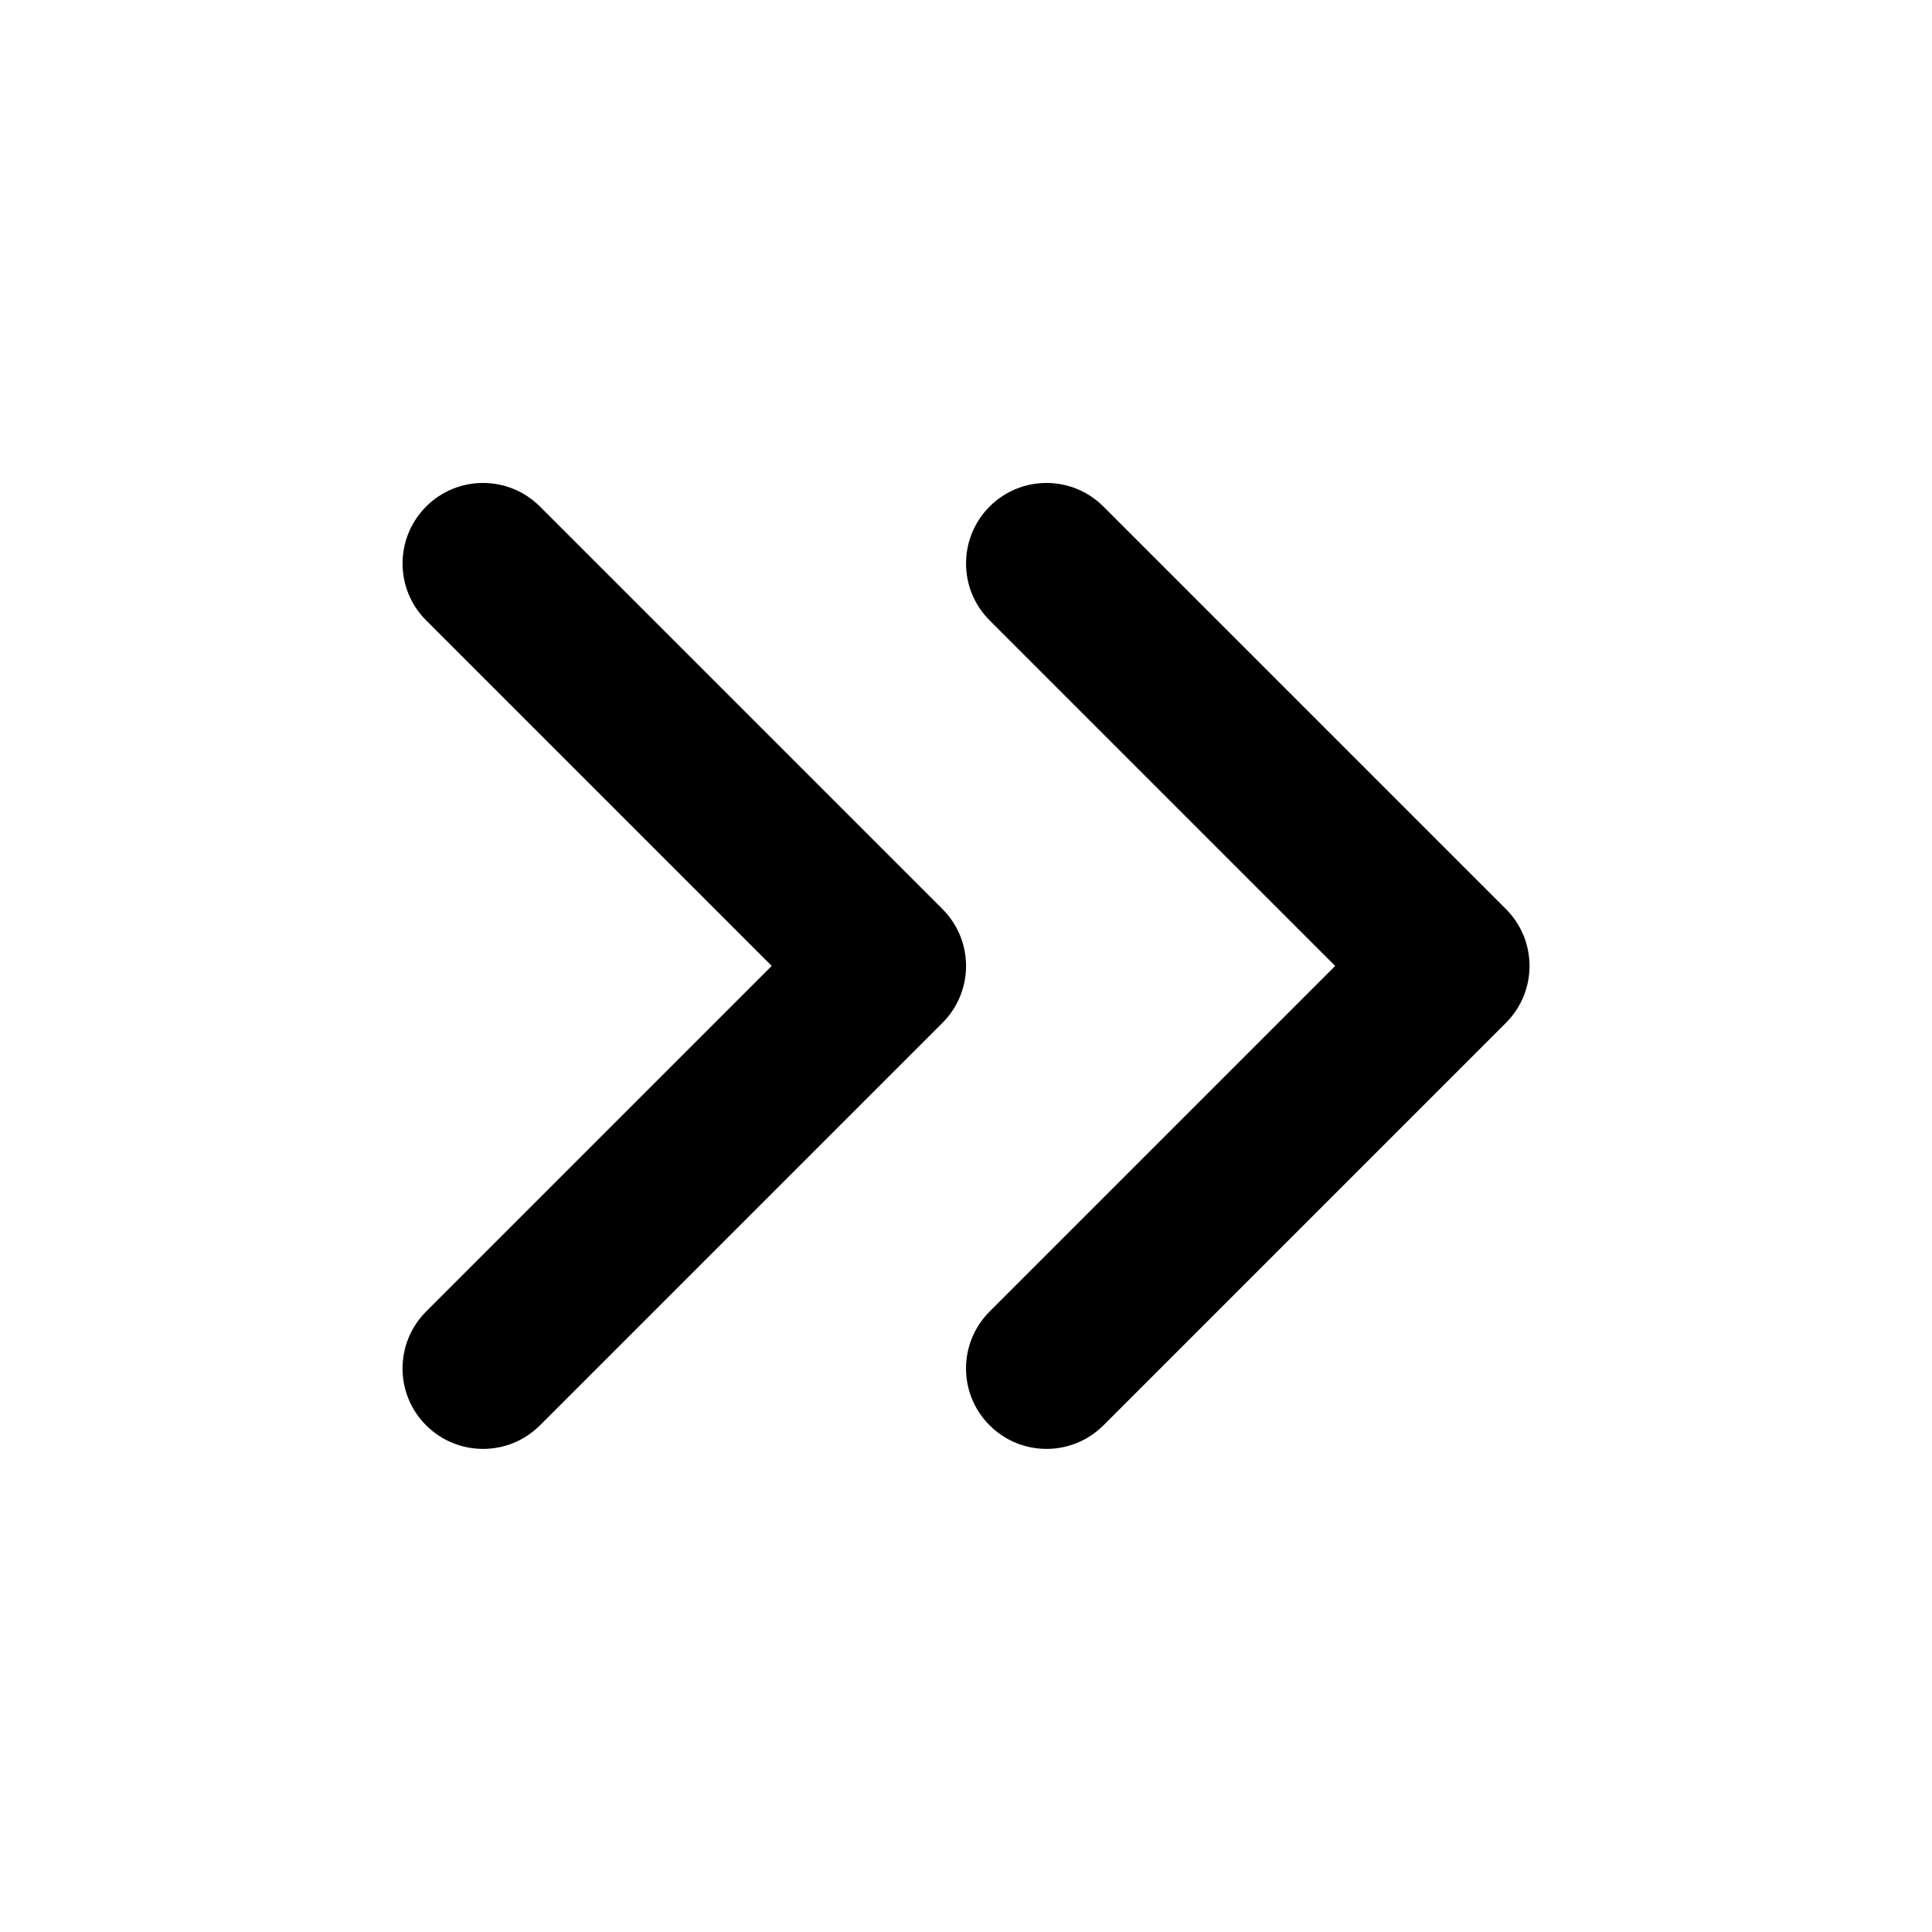
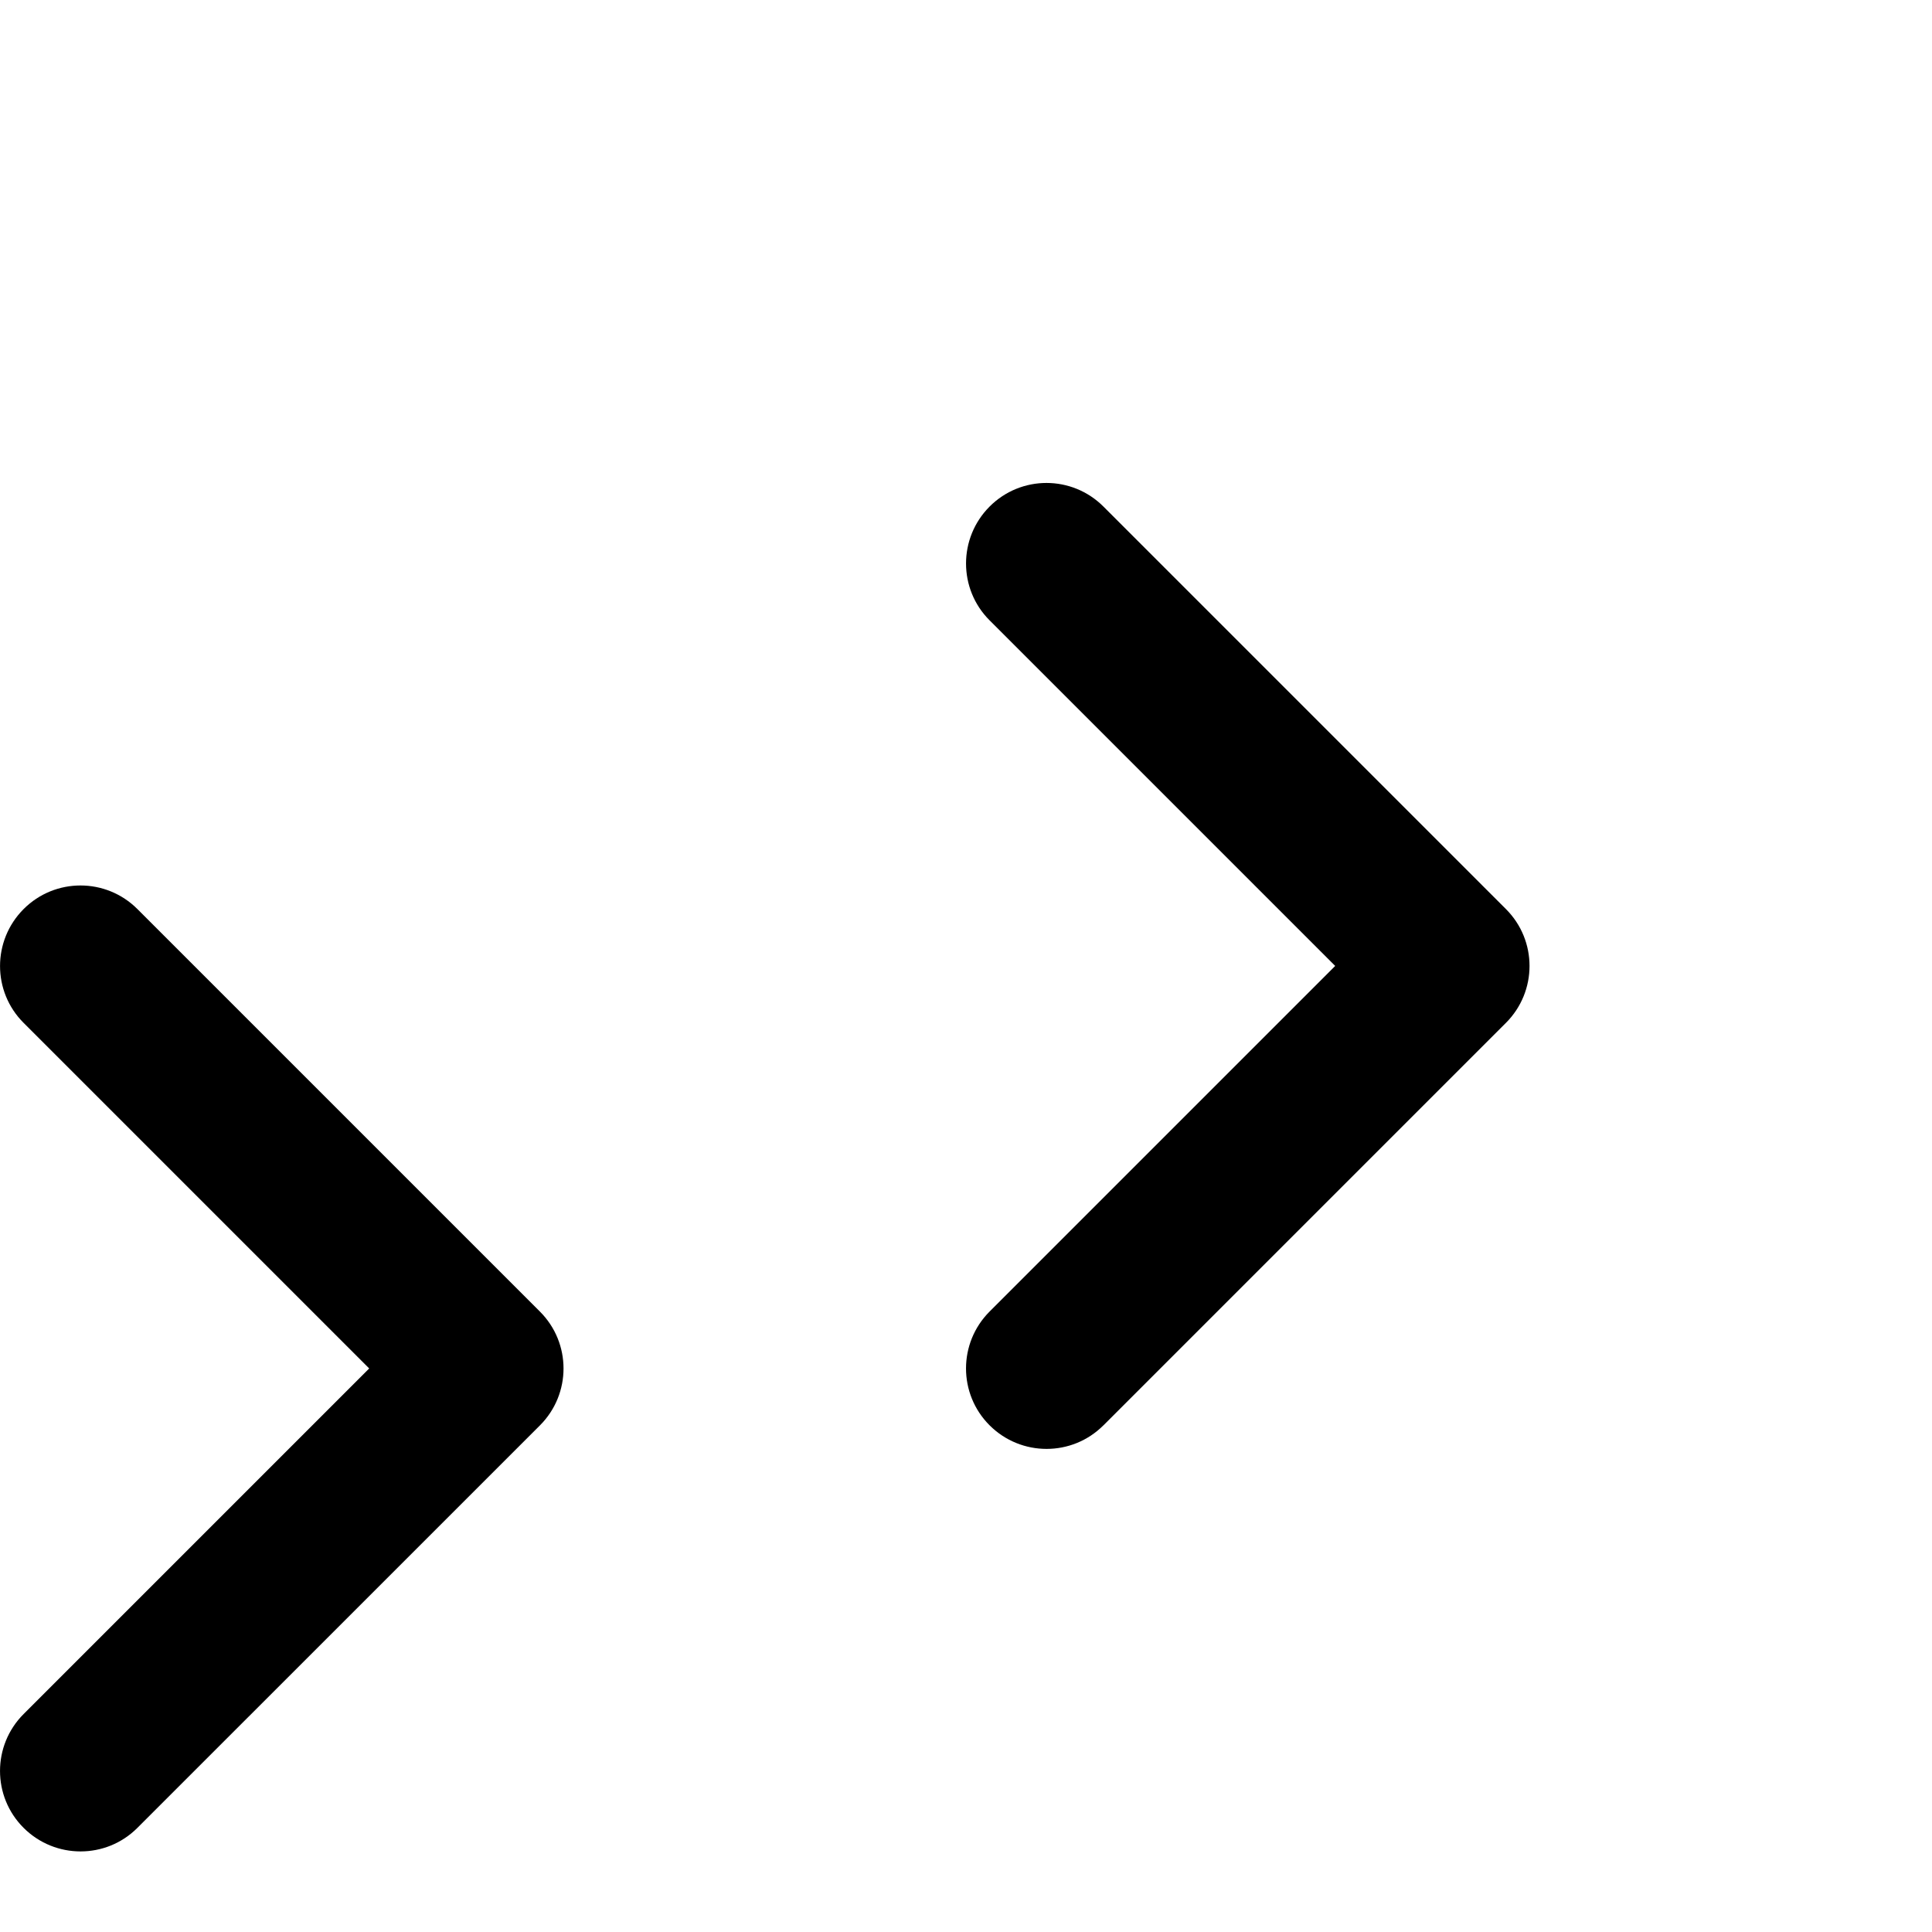
<svg xmlns="http://www.w3.org/2000/svg" version="1.1" width="32" height="32" viewBox="0 0 32 32">
  <title>chevrons-right</title>
-   <path d="M18.276 23.609l6.667-6.667c0.521-0.521 0.521-1.365 0-1.885l-6.667-6.667c-0.521-0.521-1.365-0.521-1.885 0s-0.521 1.365 0 1.885l5.724 5.724-5.724 5.724c-0.521 0.521-0.521 1.365 0 1.885s1.365 0.521 1.885 0zM8.943 23.609l6.667-6.667c0.521-0.521 0.521-1.365 0-1.885l-6.667-6.667c-0.521-0.521-1.365-0.521-1.885 0s-0.521 1.365 0 1.885l5.724 5.724-5.724 5.724c-0.521 0.521-0.521 1.365 0 1.885s1.365 0.521 1.885 0z" />
+   <path d="M18.276 23.609l6.667-6.667c0.521-0.521 0.521-1.365 0-1.885l-6.667-6.667c-0.521-0.521-1.365-0.521-1.885 0s-0.521 1.365 0 1.885l5.724 5.724-5.724 5.724c-0.521 0.521-0.521 1.365 0 1.885s1.365 0.521 1.885 0zM8.943 23.609c0.521-0.521 0.521-1.365 0-1.885l-6.667-6.667c-0.521-0.521-1.365-0.521-1.885 0s-0.521 1.365 0 1.885l5.724 5.724-5.724 5.724c-0.521 0.521-0.521 1.365 0 1.885s1.365 0.521 1.885 0z" />
</svg>